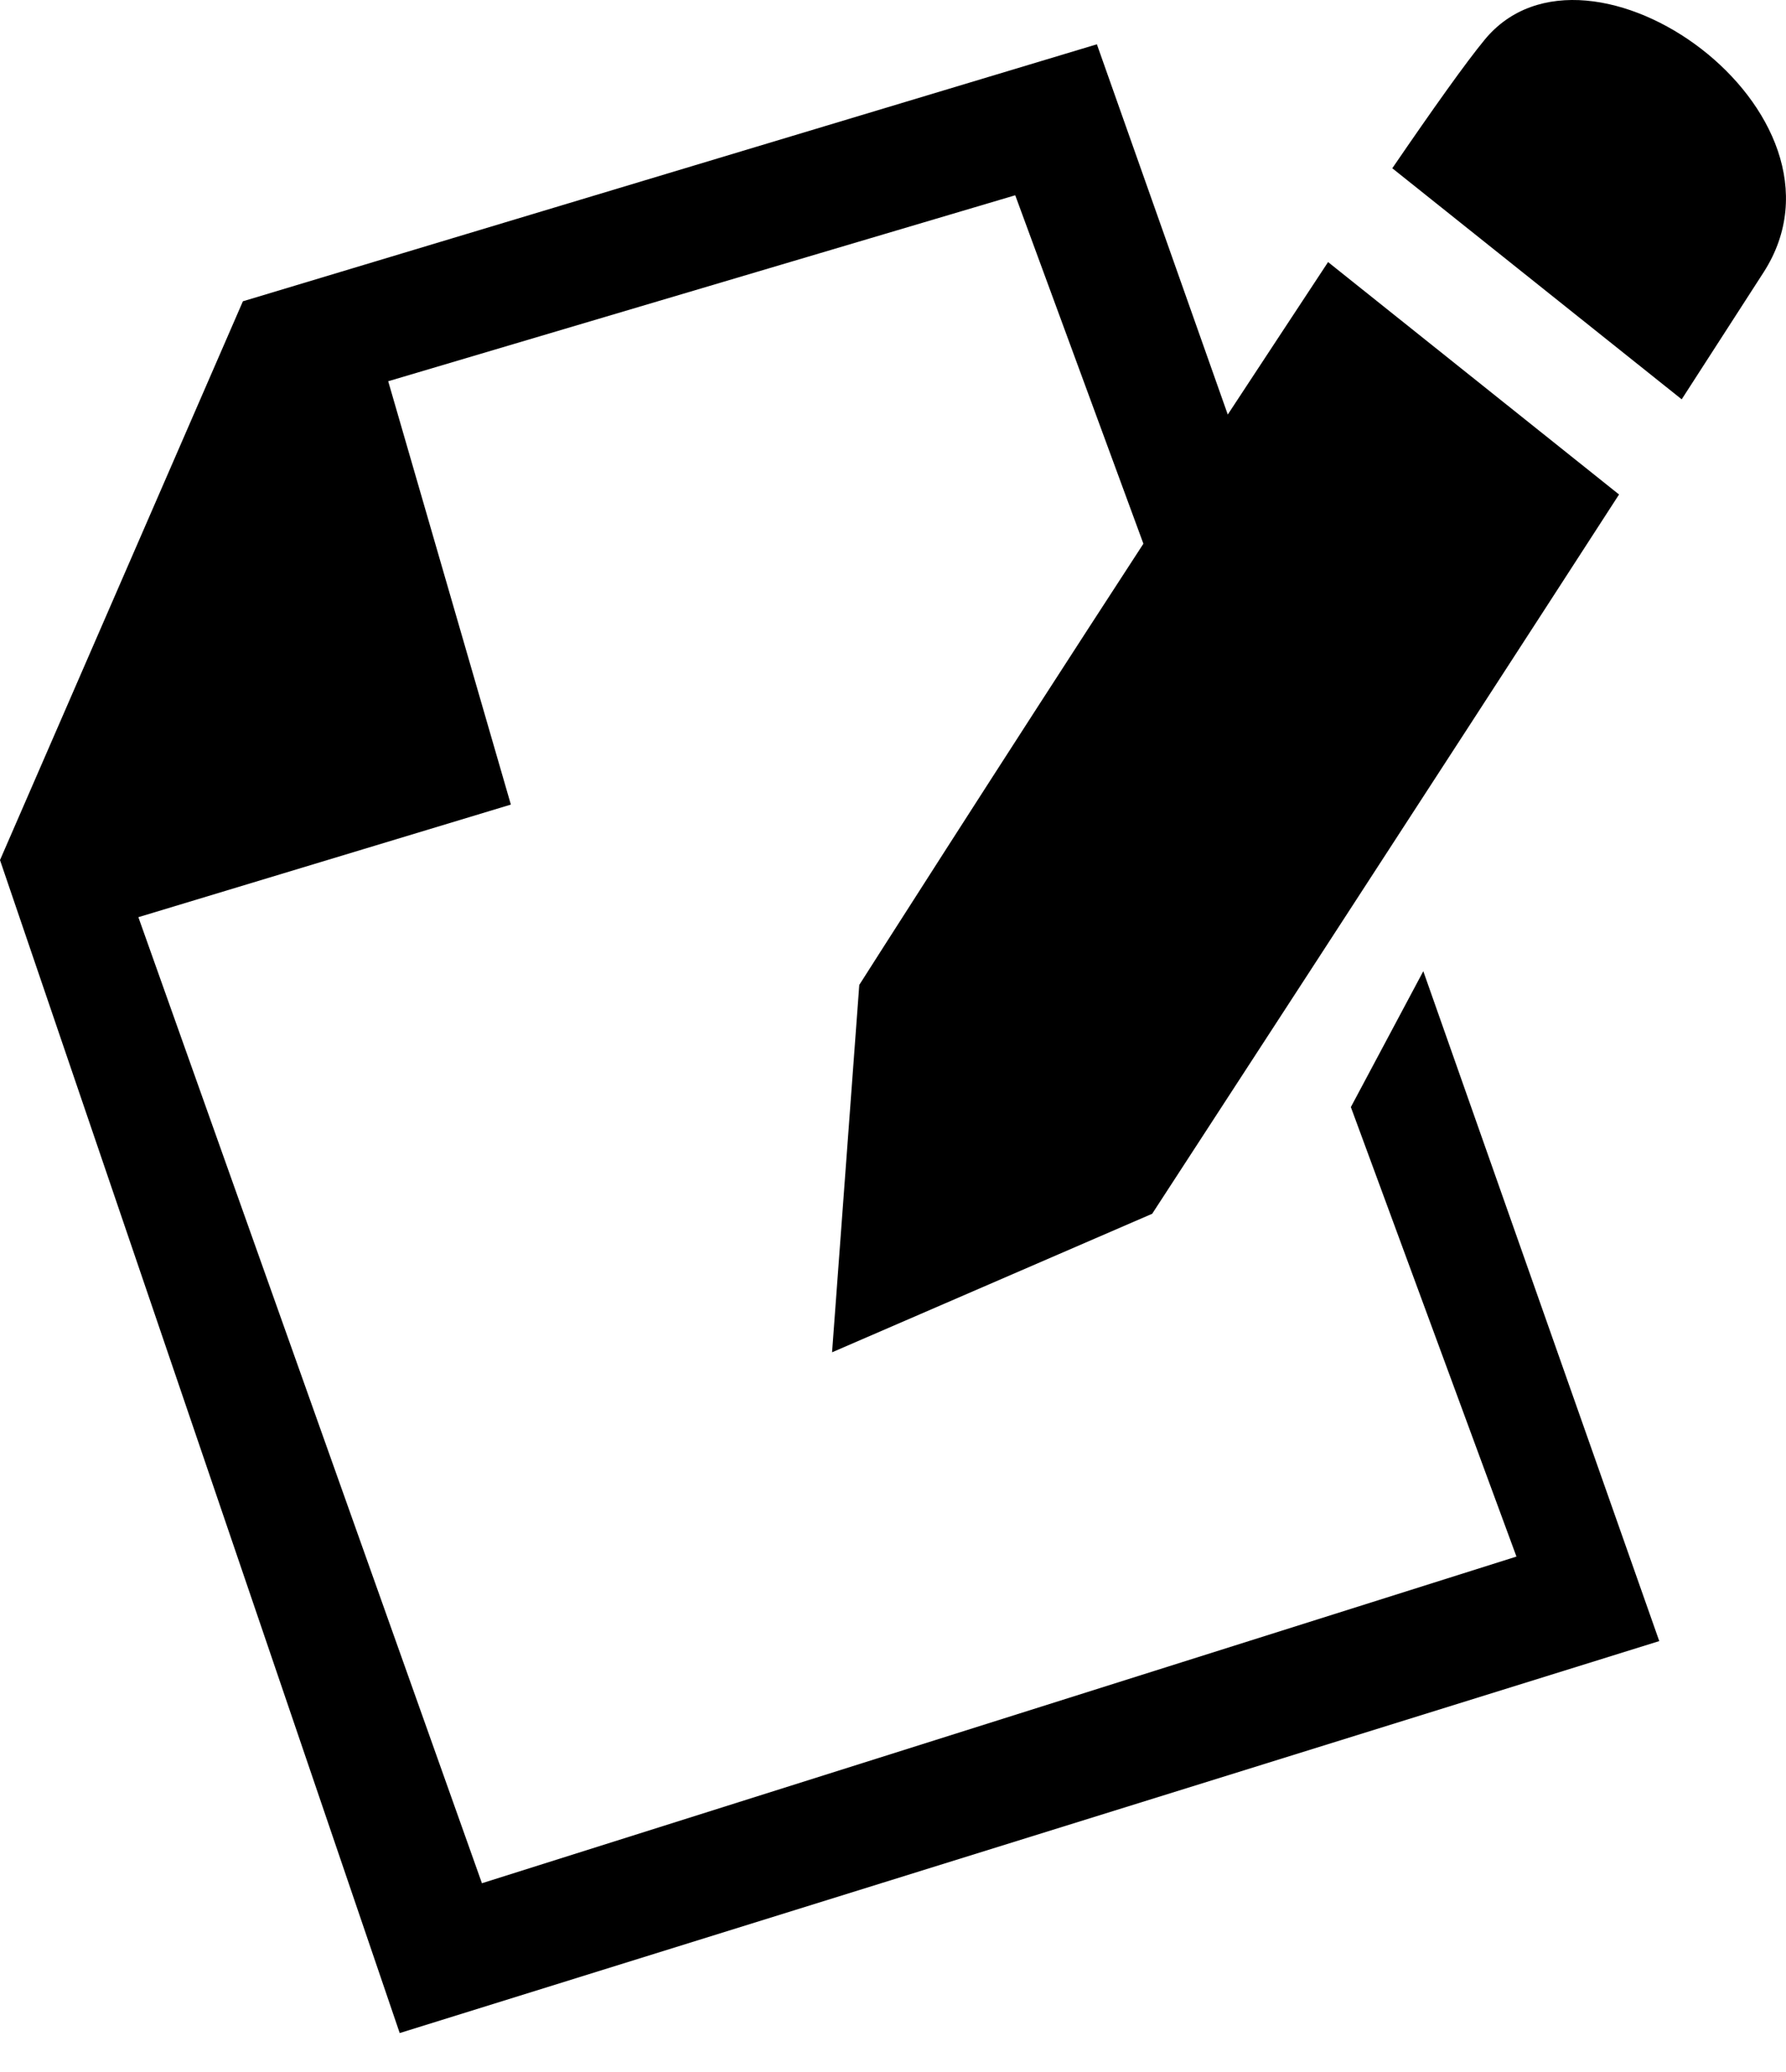
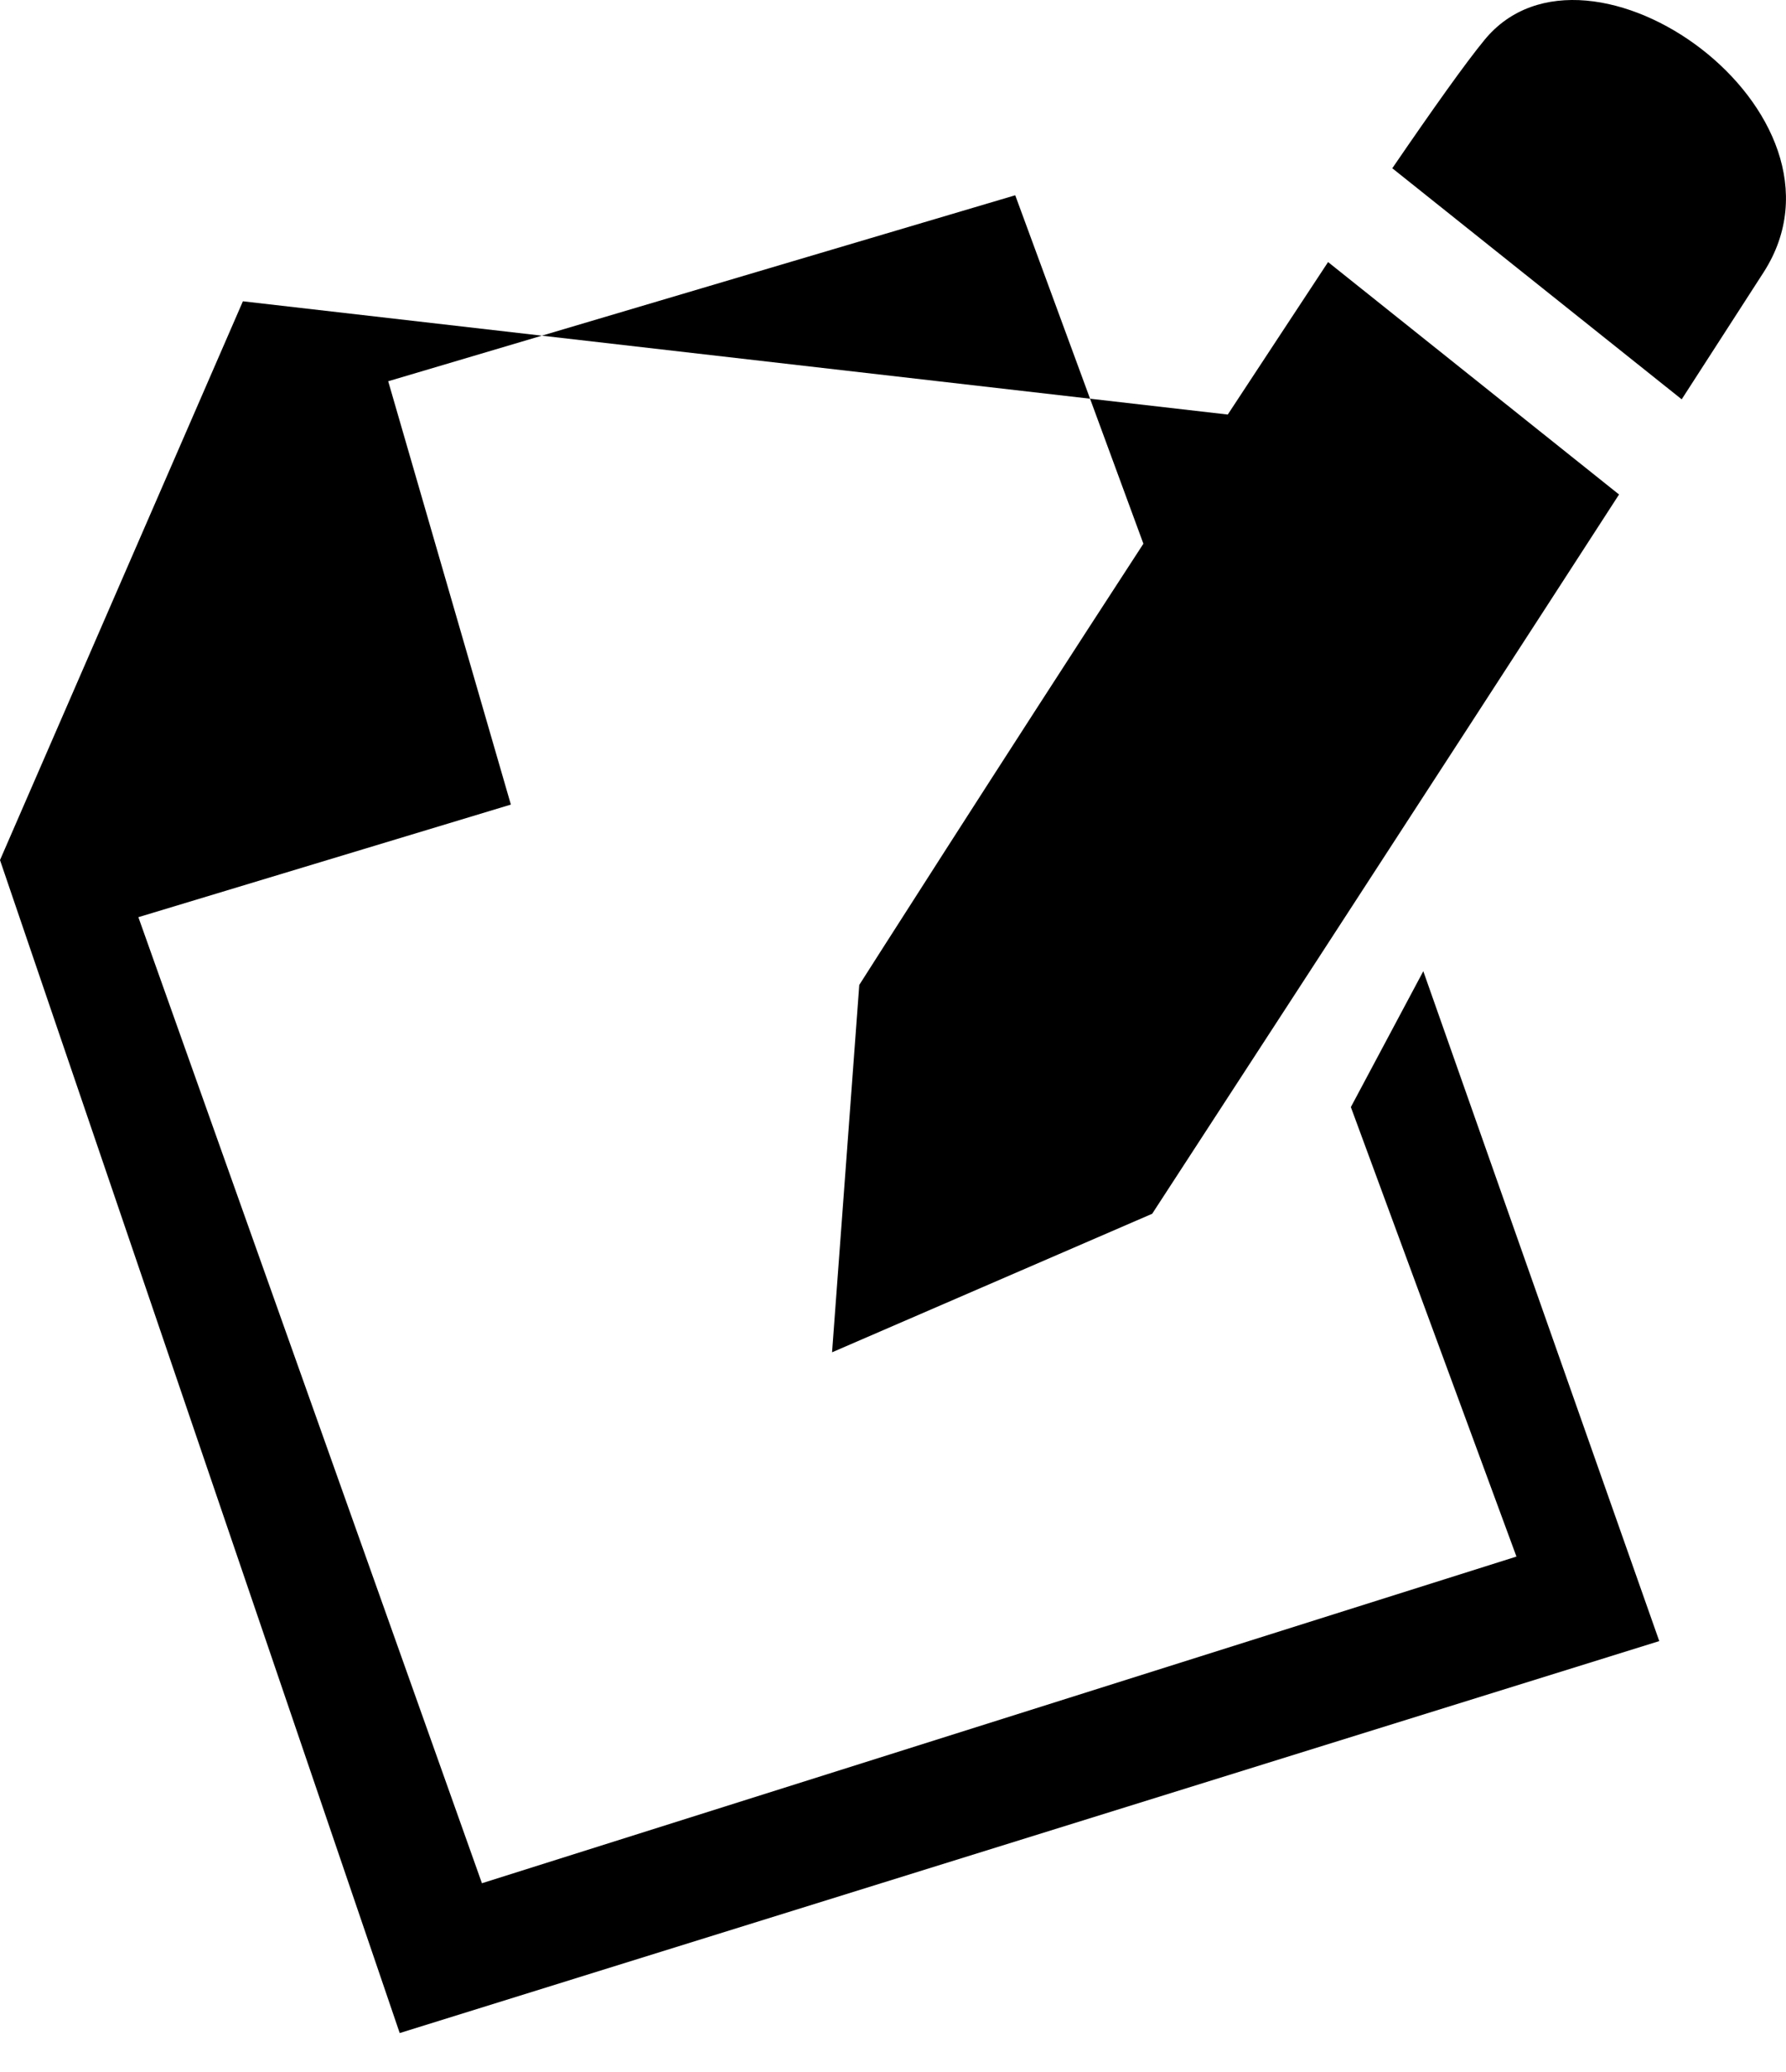
<svg xmlns="http://www.w3.org/2000/svg" width="25" height="29" viewBox="0 0 25 29" fill="none">
-   <path fill-rule="evenodd" clip-rule="evenodd" d="M23.54 5.589L19.489 2.355C20.061 1.519 20.518 0.876 20.782 0.556C22.229 -1.202 26.121 1.574 24.688 3.809L23.54 5.589ZM16.128 16.988L11.647 18.927L12.028 13.785C12.028 13.785 13.941 10.78 16.005 7.61L14.211 2.733L5.434 5.336L7.151 11.261L1.937 12.837L6.746 26.358L21.227 21.786L18.909 15.495L19.923 13.593L23.226 22.969L5.595 28.455L0 12.038L3.4 4.217L15.354 0.62L17.186 5.802C17.672 5.061 18.147 4.342 18.59 3.668L22.663 6.921C20.055 10.956 16.128 16.988 16.128 16.988Z" fill="black" />
+   <path fill-rule="evenodd" clip-rule="evenodd" d="M23.54 5.589L19.489 2.355C20.061 1.519 20.518 0.876 20.782 0.556C22.229 -1.202 26.121 1.574 24.688 3.809L23.54 5.589ZM16.128 16.988L11.647 18.927L12.028 13.785C12.028 13.785 13.941 10.78 16.005 7.61L14.211 2.733L5.434 5.336L7.151 11.261L1.937 12.837L6.746 26.358L21.227 21.786L18.909 15.495L19.923 13.593L23.226 22.969L5.595 28.455L0 12.038L3.4 4.217L17.186 5.802C17.672 5.061 18.147 4.342 18.59 3.668L22.663 6.921C20.055 10.956 16.128 16.988 16.128 16.988Z" fill="black" />
</svg>